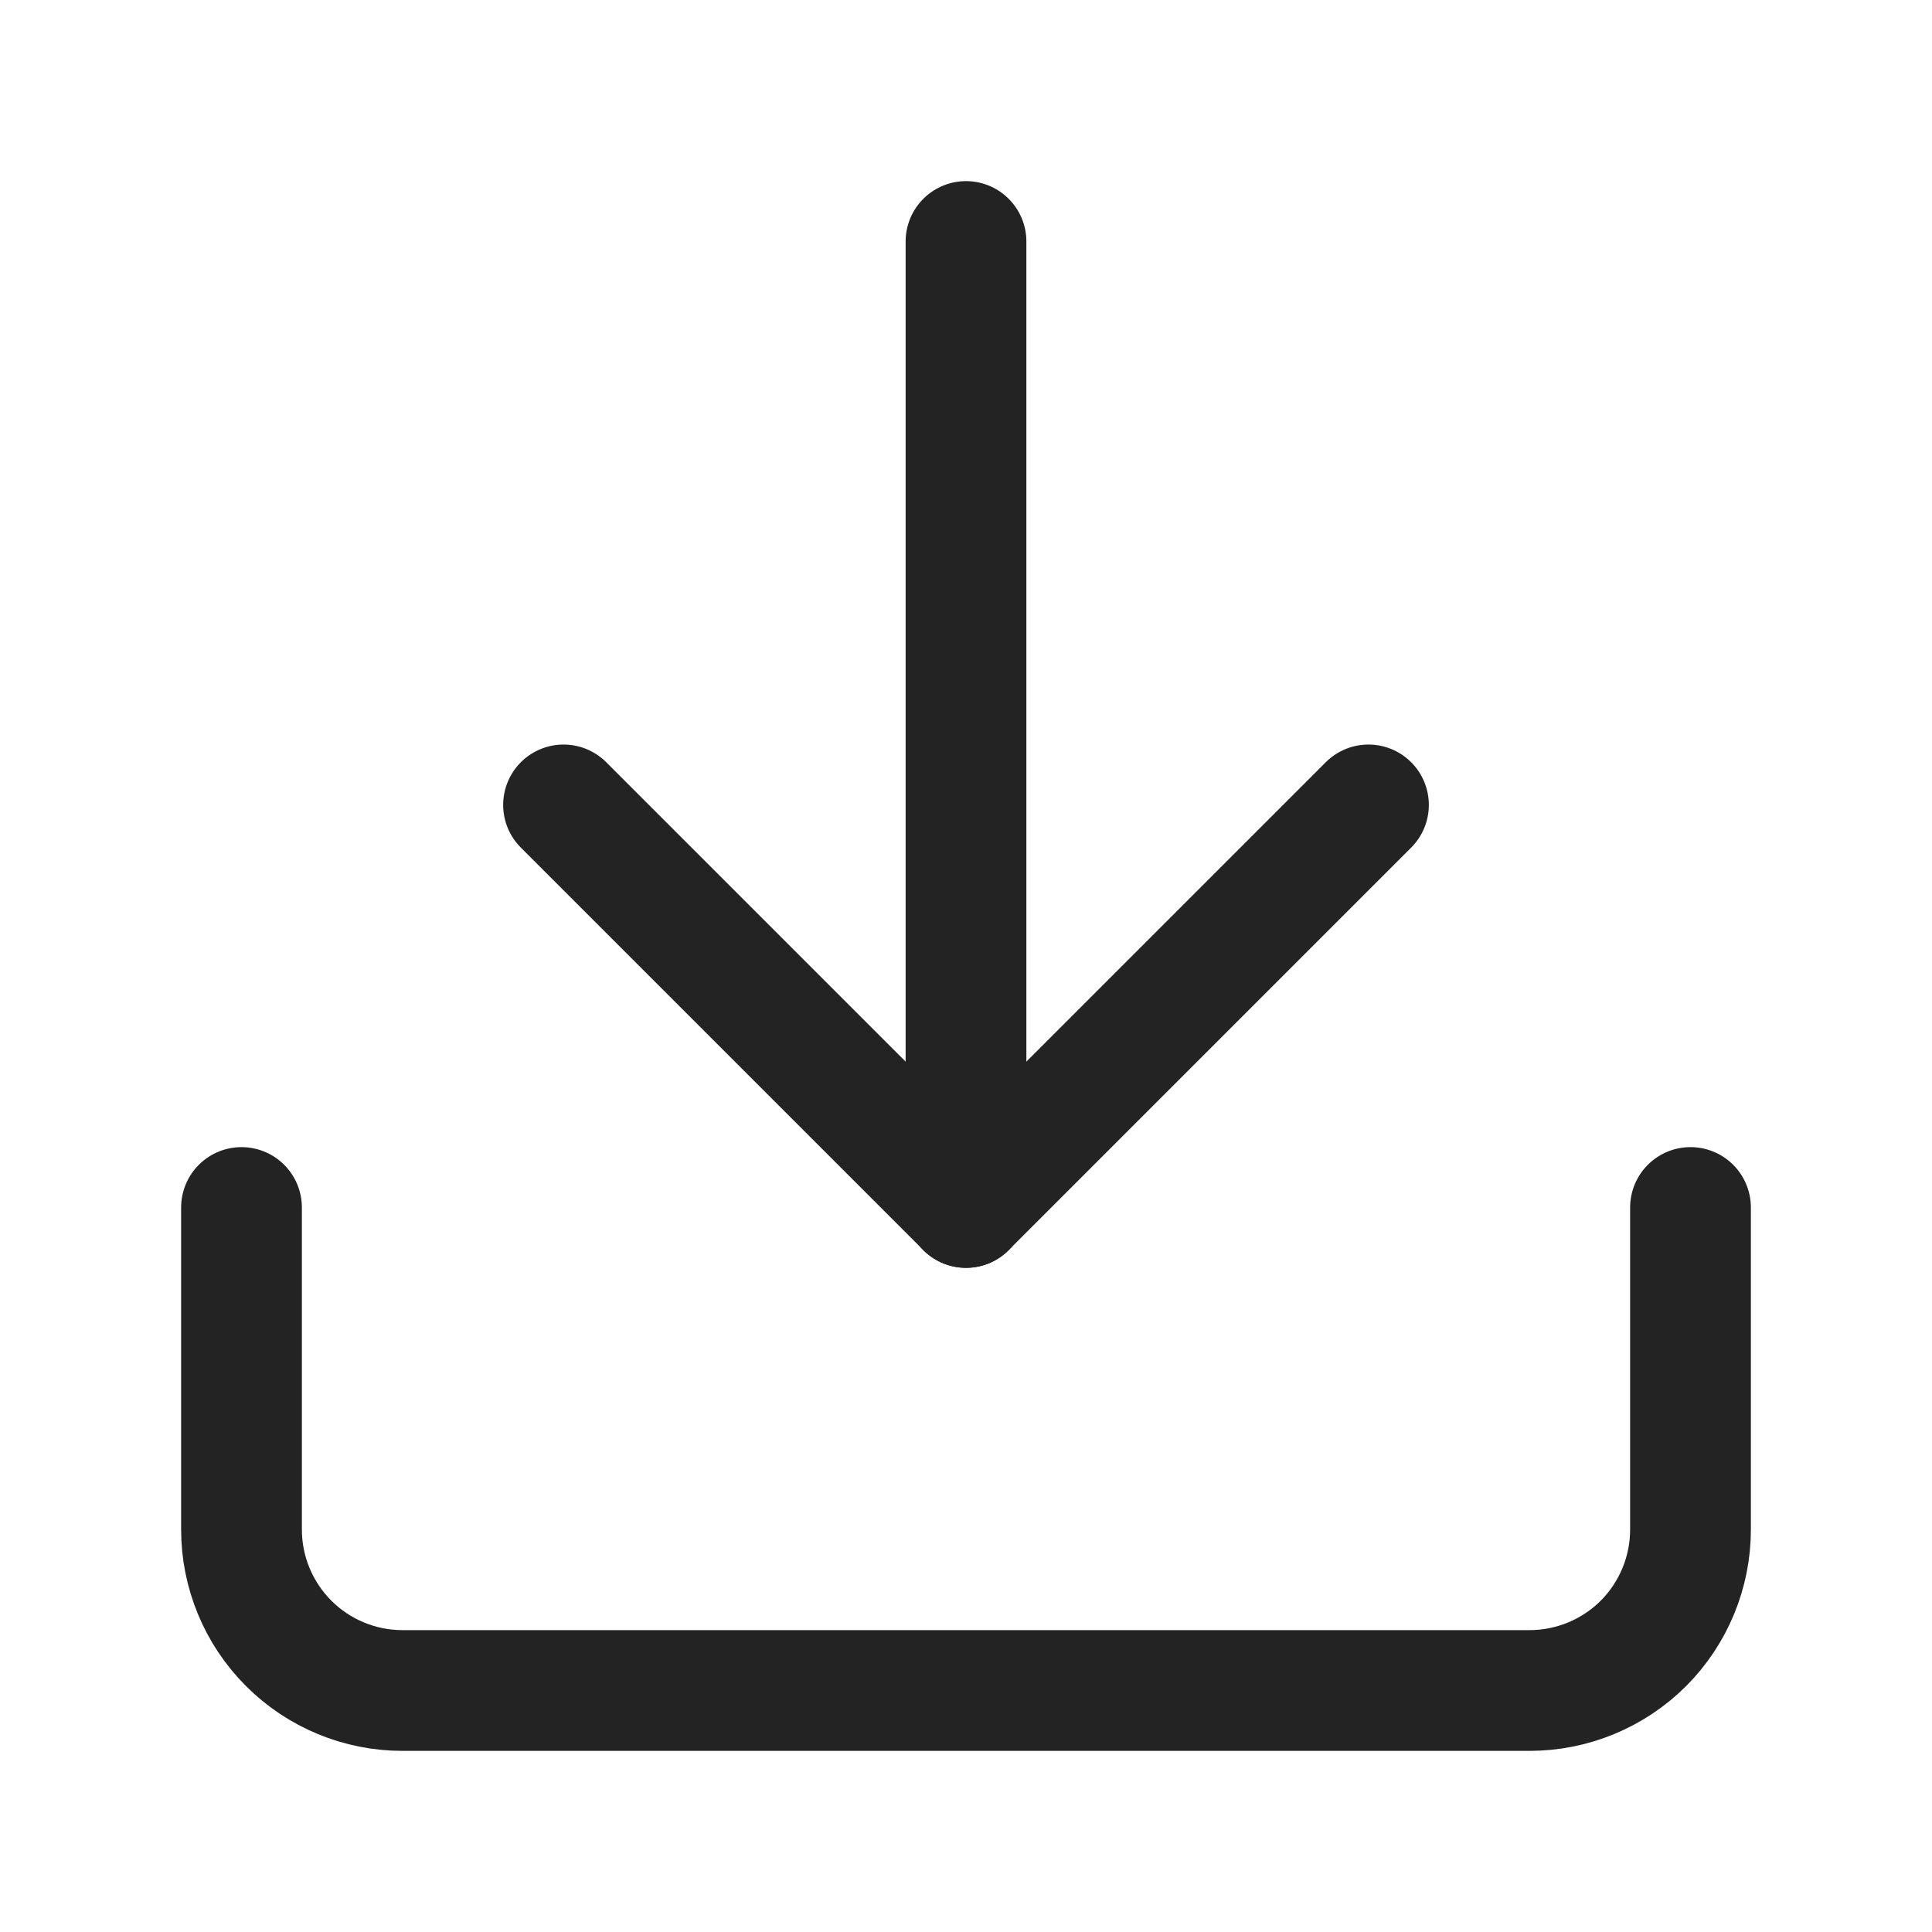
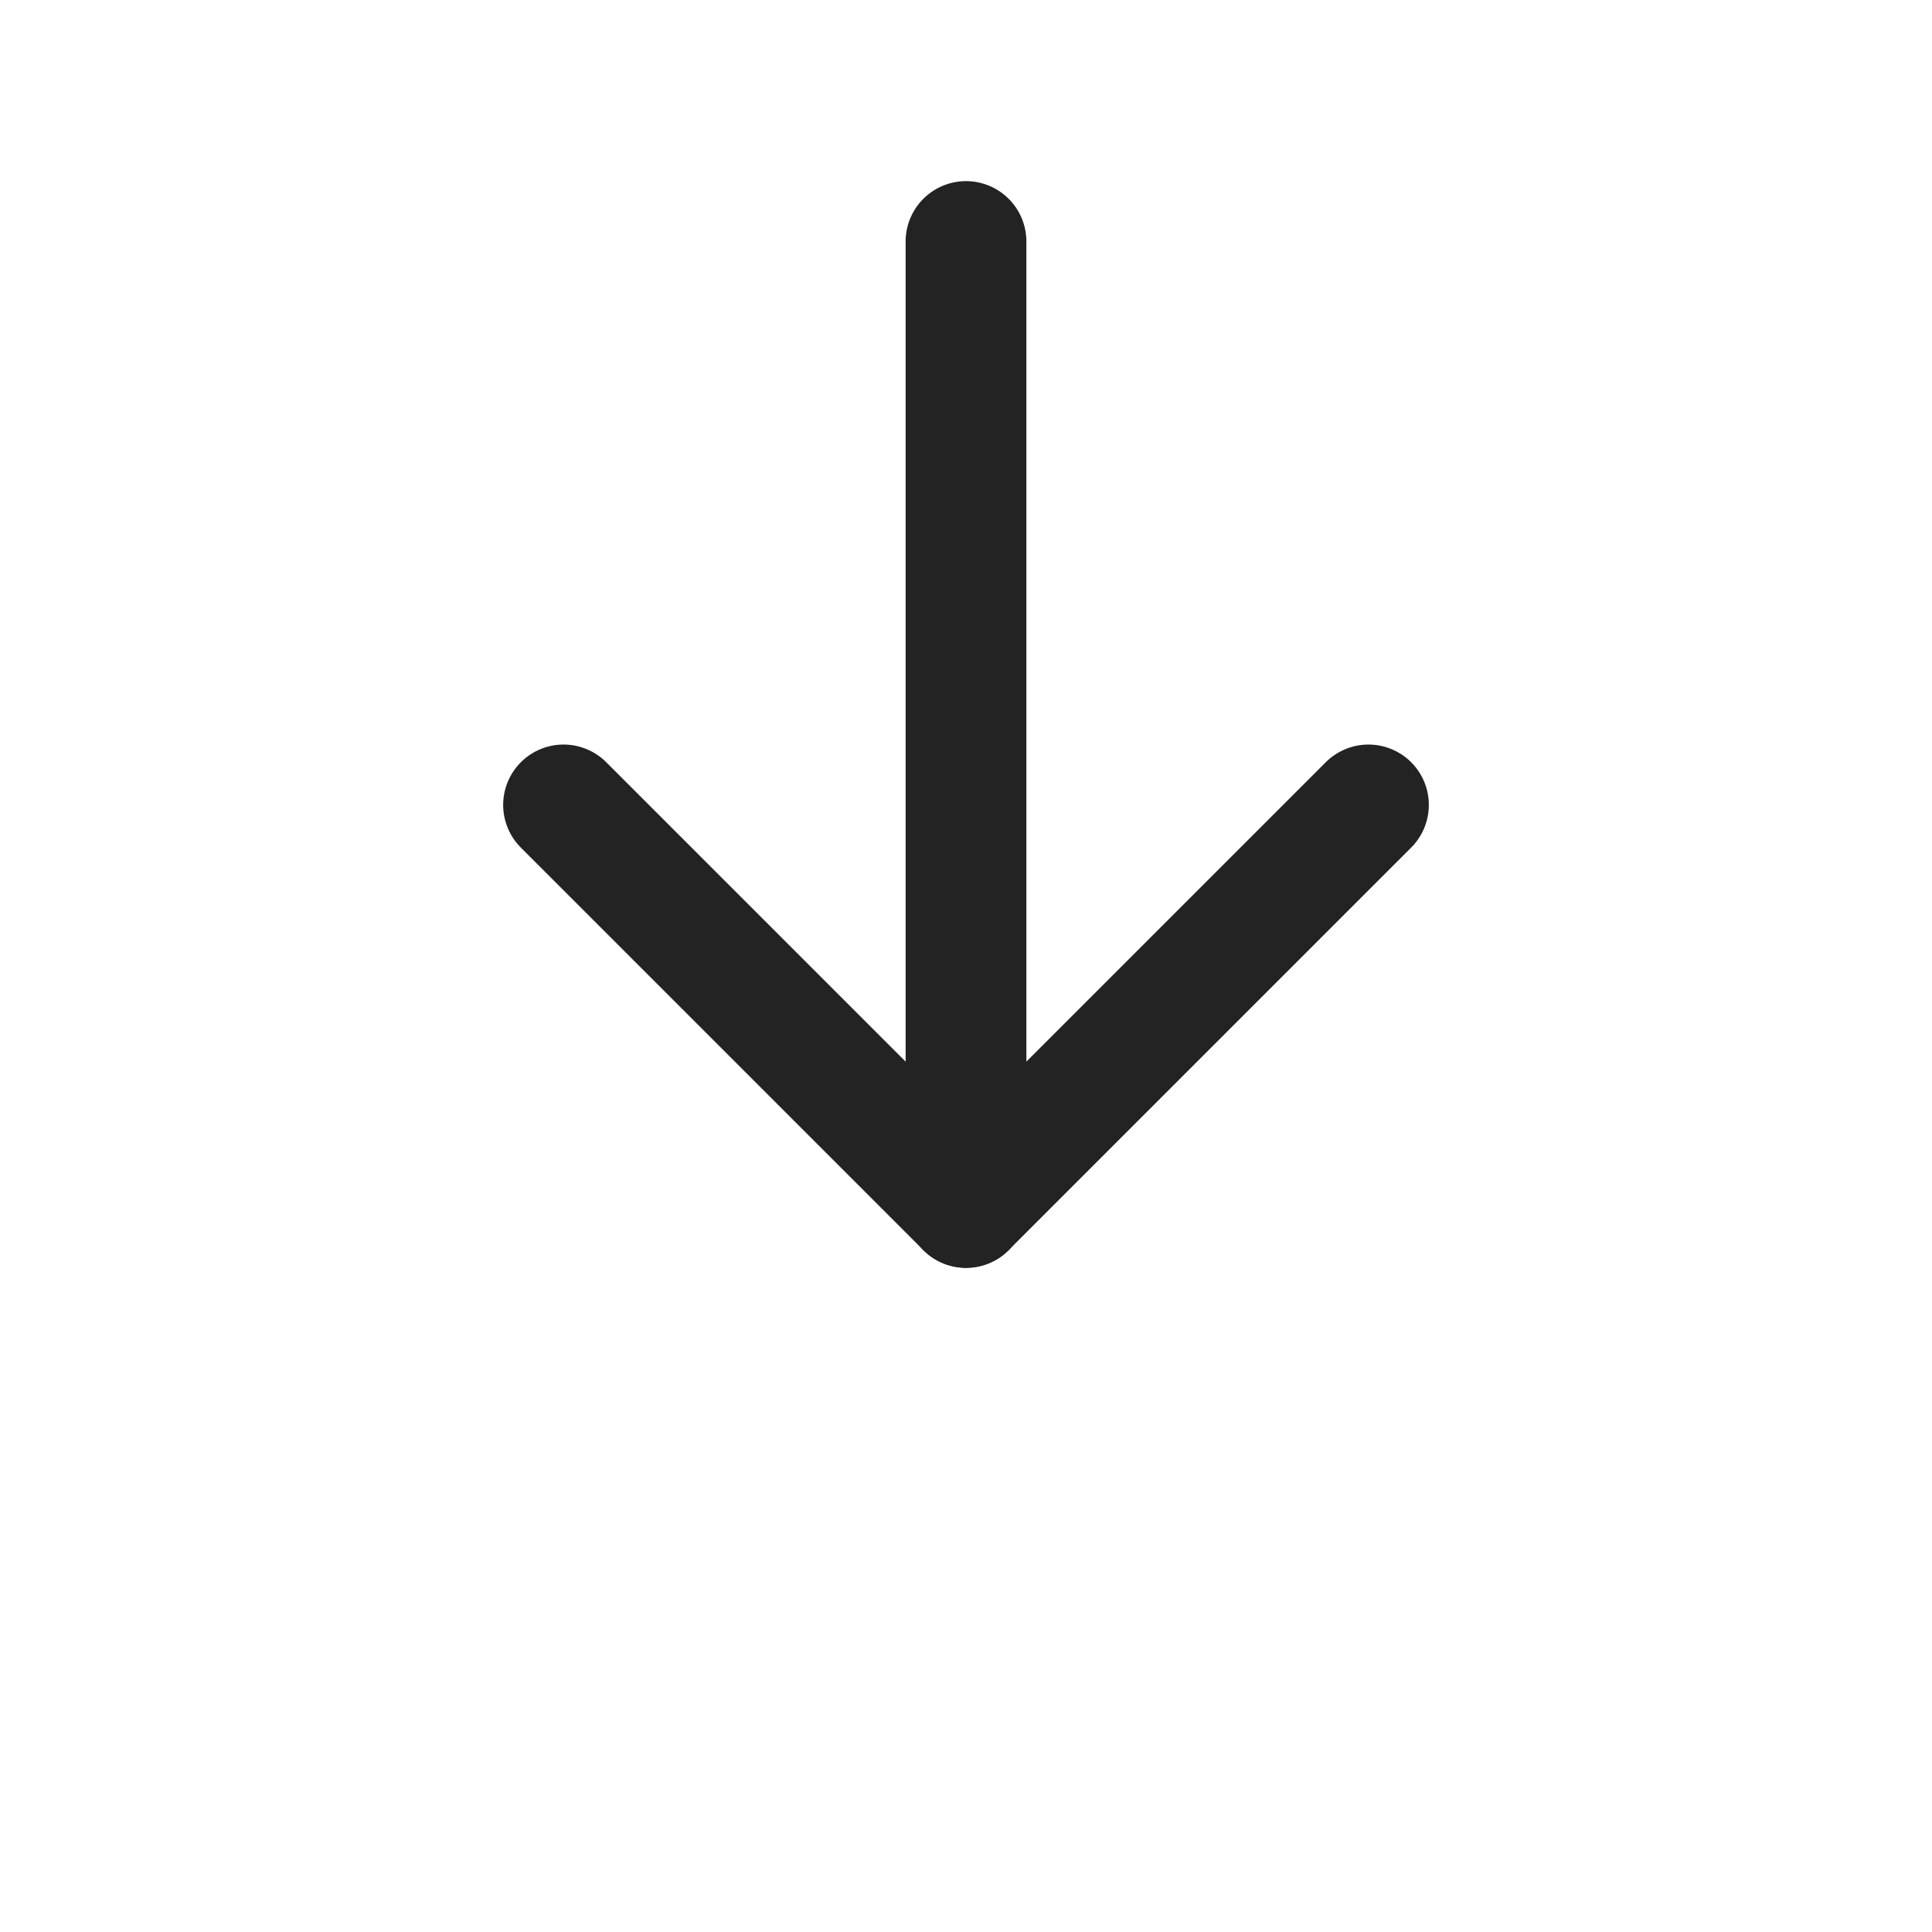
<svg xmlns="http://www.w3.org/2000/svg" width="16" height="16" viewBox="0 0 16 16" fill="none">
-   <path d="M14 10V12.667C14 13.02 13.86 13.359 13.61 13.61C13.359 13.86 13.02 14 12.667 14H3.333C2.98 14 2.641 13.86 2.391 13.61C2.14 13.359 2 13.02 2 12.667V10" stroke="#232323" stroke-linecap="round" stroke-linejoin="round" />
  <path d="M4.667 6.666L8 9.999L11.333 6.666" stroke="#232323" stroke-linecap="round" stroke-linejoin="round" />
  <path d="M8 10V2" stroke="#232323" stroke-linecap="round" stroke-linejoin="round" />
</svg>